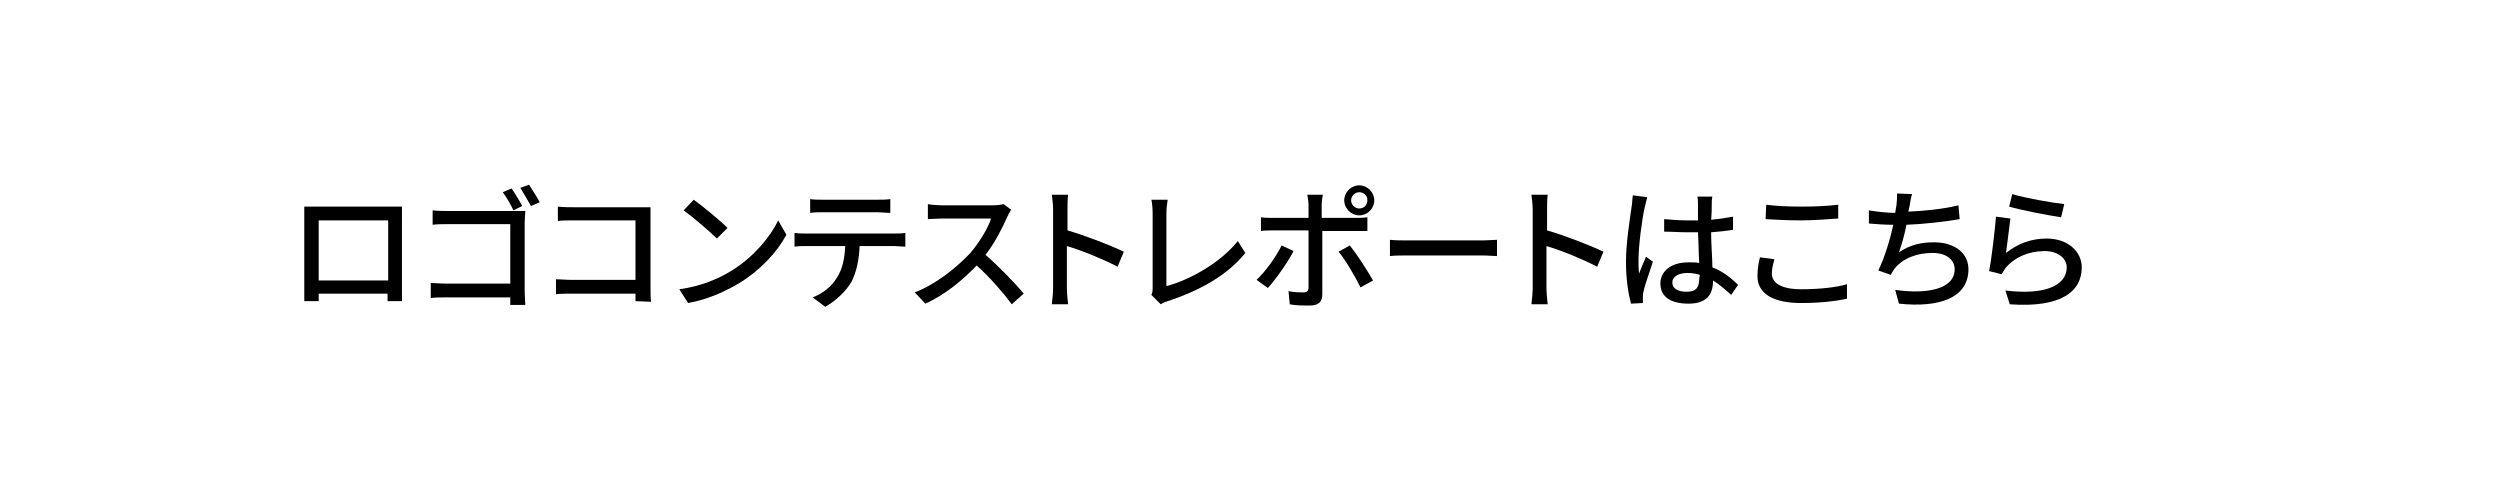
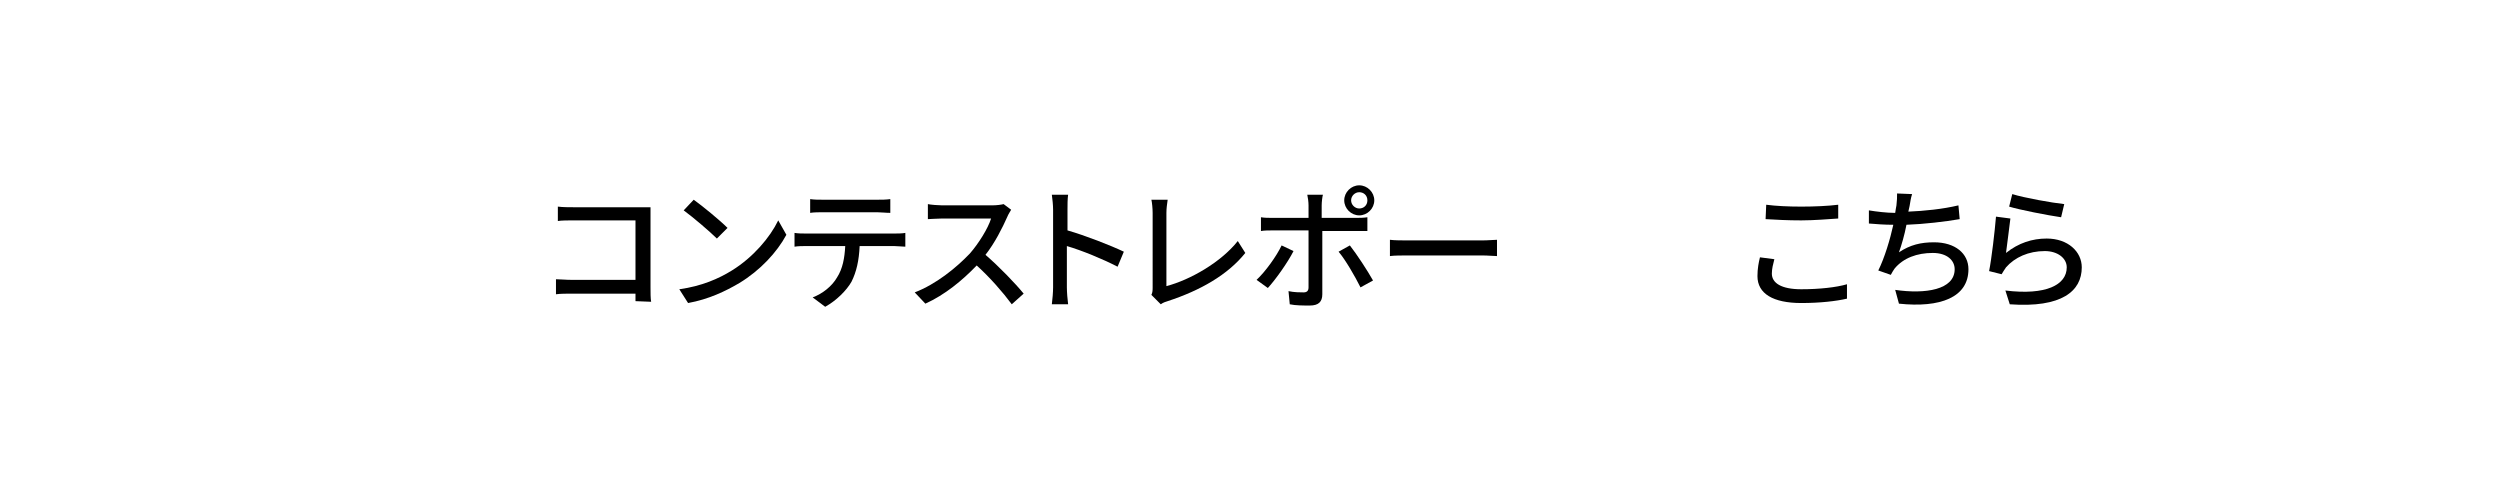
<svg xmlns="http://www.w3.org/2000/svg" version="1.1" id="a" x="0px" y="0px" viewBox="0 0 399.3 79.8" style="enable-background:new 0 0 399.3 79.8;" xml:space="preserve">
  <g>
-     <path d="M64.2,45.3c0,0.8,0,2.6,0,2.8h-2.3c0-0.1,0-0.6,0-1.2h-11c0,0.6,0,1.1,0,1.2h-2.3c0-0.2,0-1.9,0-2.8V34.8   c0-0.5,0-1.3,0-1.8c0.8,0,1.5,0,2,0h11.6c0.5,0,1.3,0,2,0c0,0.6,0,1.2,0,1.8V45.3z M50.9,35.2v9.6H62v-9.6   C62,35.2,50.9,35.2,50.9,35.2z" />
-     <path d="M83.8,46.5c0,0.8,0.1,1.8,0.1,2.2h-2.4c0-0.3,0-0.7,0-1.2H71.3c-0.8,0-1.9,0-2.5,0.1v-2.4c0.6,0,1.6,0.1,2.5,0.1h10.2v-9.5   h-9.9c-0.8,0-1.9,0-2.5,0.1v-2.3c0.8,0.1,1.8,0.1,2.5,0.1h10.6c0.6,0,1.3,0,1.7,0c0,0.5-0.1,1.2-0.1,1.8L83.8,46.5L83.8,46.5z    M82,33.6c-0.4-0.9-1.1-2.1-1.7-2.9l1.4-0.6c0.5,0.7,1.3,2,1.7,2.8L82,33.6L82,33.6z M84.5,29.5c0.5,0.8,1.3,2,1.7,2.8l-1.4,0.6   c-0.5-0.9-1.2-2.1-1.7-2.9L84.5,29.5z" />
    <path d="M101.5,48.1c0-0.3,0-0.7,0-1.2H91.4c-0.9,0-1.9,0-2.6,0.1v-2.4c0.6,0,1.6,0.1,2.5,0.1h10.2v-9.5h-9.9c-0.8,0-1.9,0-2.5,0.1   V33c0.8,0.1,1.8,0.1,2.5,0.1h10.6c0.6,0,1.3,0,1.7,0c0,0.5,0,1.2,0,1.8v11c0,0.8,0,1.8,0.1,2.3L101.5,48.1L101.5,48.1z" />
    <path d="M116.9,43.2c3.4-2.1,6.1-5.3,7.4-8l1.3,2.3c-1.5,2.8-4.2,5.7-7.5,7.7c-2.2,1.3-4.9,2.6-8.2,3.2l-1.4-2.2   C112.1,45.7,114.8,44.5,116.9,43.2L116.9,43.2z M116.2,36.4l-1.7,1.7c-1.1-1.1-3.8-3.4-5.3-4.5l1.6-1.7   C112.2,32.9,115,35.2,116.2,36.4z" />
-     <path d="M142.8,37.3c0.4,0,1.3,0,1.8-0.1v2.2c-0.5,0-1.2-0.1-1.8-0.1h-5.5c-0.1,2.3-0.5,4.1-1.3,5.7c-0.8,1.4-2.4,3-4.2,4l-2-1.5   c1.6-0.6,3.1-1.8,3.9-3.2c0.9-1.4,1.2-3.1,1.3-5h-6.2c-0.6,0-1.3,0-1.9,0.1v-2.2c0.6,0.1,1.3,0.1,1.9,0.1H142.8L142.8,37.3z    M131.5,33.9c-0.7,0-1.5,0-2.1,0.1v-2.2c0.6,0.1,1.4,0.1,2.1,0.1h8.6c0.7,0,1.4,0,2.1-0.1V34c-0.7,0-1.5-0.1-2.1-0.1H131.5z" />
+     <path d="M142.8,37.3c0.4,0,1.3,0,1.8-0.1v2.2c-0.5,0-1.2-0.1-1.8-0.1h-5.5c-0.1,2.3-0.5,4.1-1.3,5.7c-0.8,1.4-2.4,3-4.2,4l-2-1.5   c1.6-0.6,3.1-1.8,3.9-3.2c0.9-1.4,1.2-3.1,1.3-5h-6.2c-0.6,0-1.3,0-1.9,0.1v-2.2c0.6,0.1,1.3,0.1,1.9,0.1H142.8L142.8,37.3z    M131.5,33.9c-0.7,0-1.5,0-2.1,0.1v-2.2c0.6,0.1,1.4,0.1,2.1,0.1h8.6c0.7,0,1.4,0,2.1-0.1V34c-0.7,0-1.5-0.1-2.1-0.1z" />
    <path d="M161.5,33.5c-0.1,0.2-0.5,0.8-0.6,1.1c-0.8,1.8-2,4.2-3.5,6.1c2.2,1.9,4.8,4.6,6.1,6.2l-1.9,1.7c-1.4-1.9-3.5-4.3-5.6-6.2   c-2.3,2.4-5.1,4.7-8.2,6.1l-1.7-1.8c3.4-1.3,6.6-3.9,8.8-6.2c1.4-1.6,2.9-4,3.4-5.6h-7.8c-0.8,0-2,0.1-2.3,0.1v-2.4   c0.4,0.1,1.7,0.2,2.3,0.2h7.9c0.8,0,1.5-0.1,1.9-0.2L161.5,33.5L161.5,33.5z" />
    <path d="M178.5,42.6c-2.3-1.2-5.7-2.6-8.1-3.3v6.6c0,0.7,0.1,2,0.2,2.7H168c0.1-0.8,0.2-1.9,0.2-2.7V33.5c0-0.7-0.1-1.7-0.2-2.4   h2.6c-0.1,0.7-0.1,1.6-0.1,2.4v3.3c2.8,0.8,6.9,2.4,9,3.4L178.5,42.6L178.5,42.6z" />
    <path d="M183.9,47.1c0.2-0.4,0.2-0.8,0.2-1.2V34c0-0.7-0.1-1.7-0.2-2.1h2.6c-0.1,0.7-0.2,1.4-0.2,2.1v11.7c3.8-1,8.7-3.8,11.4-7.2   l1.2,1.9c-2.8,3.5-7.2,6-12.4,7.7c-0.3,0.1-0.7,0.2-1.1,0.5L183.9,47.1L183.9,47.1z" />
    <path d="M206.6,40.1c-0.9,1.8-2.9,4.6-4.1,5.9l-1.8-1.3c1.4-1.3,3.2-3.8,4-5.5L206.6,40.1L206.6,40.1z M211.2,36.9V47   c0,1.2-0.6,1.8-2,1.8c-1,0-2.3,0-3.2-0.2l-0.2-2.1c0.9,0.2,1.9,0.2,2.4,0.2s0.8-0.2,0.8-0.8v-9.1h-5.7c-0.7,0-1.3,0-1.9,0.1v-2.2   c0.6,0.1,1.2,0.1,1.9,0.1h5.7v-2c0-0.5-0.1-1.3-0.2-1.7h2.5c-0.1,0.3-0.2,1.2-0.2,1.7v2h5.4c0.6,0,1.3,0,1.9-0.1v2.2   c-0.6,0-1.3,0-1.9,0H211.2L211.2,36.9z M215.6,39.2c1.1,1.4,2.8,4,3.7,5.6l-2,1.1c-0.9-1.8-2.4-4.4-3.5-5.7L215.6,39.2L215.6,39.2z    M214.7,32c0-1.3,1.1-2.4,2.4-2.4s2.4,1.1,2.4,2.4s-1.1,2.4-2.4,2.4S214.7,33.3,214.7,32z M215.8,32c0,0.7,0.6,1.3,1.3,1.3   s1.3-0.5,1.3-1.3s-0.6-1.3-1.3-1.3S215.8,31.3,215.8,32z" />
    <path d="M222,38.3c0.7,0.1,2,0.1,3.1,0.1h11.6c1,0,1.9-0.1,2.4-0.1v2.6c-0.5,0-1.4-0.1-2.4-0.1h-11.6c-1.2,0-2.4,0-3.1,0.1V38.3z" />
-     <path d="M255.1,42.6c-2.3-1.2-5.7-2.6-8.1-3.3v6.6c0,0.7,0.1,2,0.2,2.7h-2.6c0.1-0.8,0.2-1.9,0.2-2.7V33.5c0-0.7-0.1-1.7-0.2-2.4   h2.6c-0.1,0.7-0.1,1.6-0.1,2.4v3.3c2.8,0.8,6.9,2.4,9,3.4L255.1,42.6L255.1,42.6z" />
-     <path d="M263.1,31.5c-0.1,0.4-0.3,1.2-0.4,1.6c-0.4,1.7-1,6.1-1,8.4c0,0.8,0,1.5,0.1,2.2c0.3-0.9,0.8-1.9,1.1-2.7l1.1,0.8   c-0.5,1.6-1.3,3.7-1.5,4.8c-0.1,0.3-0.1,0.7-0.1,1c0,0.2,0,0.5,0,0.8l-1.9,0.1c-0.4-1.5-0.8-3.8-0.8-6.7c0-3.2,0.7-7.2,0.9-8.8   c0.1-0.5,0.1-1.2,0.2-1.8L263.1,31.5L263.1,31.5z M276.5,47.1c-1-0.9-1.9-1.7-2.9-2.3v0.1c0,2-0.9,3.6-3.9,3.6s-4.5-1.2-4.5-3.2   s1.7-3.4,4.5-3.4c0.6,0,1.2,0,1.7,0.1c-0.1-1.5-0.1-3.3-0.2-4.9c-0.6,0-1.2,0-1.8,0c-1.2,0-2.4-0.1-3.6-0.1v-2   c1.2,0.1,2.4,0.2,3.6,0.2c0.6,0,1.2,0,1.8,0c0-1,0-1.9,0-2.5c0-0.4,0-0.9-0.1-1.3h2.4c-0.1,0.4-0.1,0.9-0.1,1.3   c0,0.5,0,1.4-0.1,2.4c1.2-0.1,2.4-0.3,3.5-0.5v2.1c-1.1,0.2-2.3,0.3-3.5,0.4c0,2.1,0.2,4,0.2,5.6c1.8,0.7,3.1,1.8,4.1,2.8   L276.5,47.1L276.5,47.1z M271.5,43.9c-0.6-0.2-1.3-0.3-2-0.3c-1.4,0-2.4,0.6-2.4,1.5c0,1,0.9,1.5,2.3,1.5c1.6,0,2-0.8,2-2.1   L271.5,43.9L271.5,43.9z" />
    <path d="M283.4,41.4c-0.2,0.8-0.4,1.5-0.4,2.3c0,1.5,1.5,2.5,4.7,2.5c2.9,0,5.6-0.3,7.3-0.8v2.3c-1.7,0.4-4.3,0.7-7.3,0.7   c-4.5,0-7-1.5-7-4.3c0-1.2,0.2-2.2,0.4-3L283.4,41.4L283.4,41.4z M282.1,32.7c1.5,0.2,3.5,0.3,5.6,0.3s4.3-0.1,5.9-0.3v2.2   c-1.5,0.1-3.9,0.3-5.9,0.3c-2.2,0-4-0.1-5.7-0.2L282.1,32.7L282.1,32.7z" />
    <path d="M313,35c-2.3,0.4-5.7,0.8-8.5,0.9c-0.3,1.6-0.8,3.3-1.2,4.4c1.8-1.2,3.5-1.6,5.6-1.6c3.4,0,5.5,1.8,5.5,4.3   c0,4.5-4.5,6.2-11.1,5.5l-0.6-2.2c4.8,0.7,9.5,0,9.5-3.3c0-1.4-1.2-2.6-3.5-2.6c-2.5,0-4.7,0.8-6.1,2.5c-0.2,0.3-0.4,0.6-0.6,1   l-2-0.7c1-2,1.9-5,2.4-7.3c-1.4,0-2.7-0.1-3.9-0.2v-2.1c1.2,0.2,2.9,0.4,4.1,0.4h0.1c0.1-0.5,0.1-0.8,0.2-1.2   c0.1-0.8,0.1-1.3,0.1-1.9l2.4,0.1c-0.2,0.6-0.3,1.3-0.4,1.9l-0.2,0.9c2.5-0.1,5.5-0.4,8-1L313,35L313,35z" />
    <path d="M320.4,40.4c2-1.6,4.2-2.3,6.5-2.3c3.4,0,5.6,2.1,5.6,4.6c0,3.8-3.2,6.5-11.5,5.9l-0.7-2.2c6.5,0.8,9.8-0.9,9.8-3.7   c0-1.5-1.5-2.6-3.5-2.6c-2.6,0-4.8,1-6.2,2.6c-0.3,0.4-0.5,0.8-0.7,1.1l-2-0.5c0.4-2,0.9-6.3,1.1-8.7l2.3,0.3   C320.9,36.3,320.6,39.1,320.4,40.4L320.4,40.4z M321.4,31c1.9,0.6,6.4,1.4,8.3,1.6l-0.5,2.1c-2.1-0.3-6.7-1.2-8.3-1.7L321.4,31   L321.4,31z" />
  </g>
</svg>